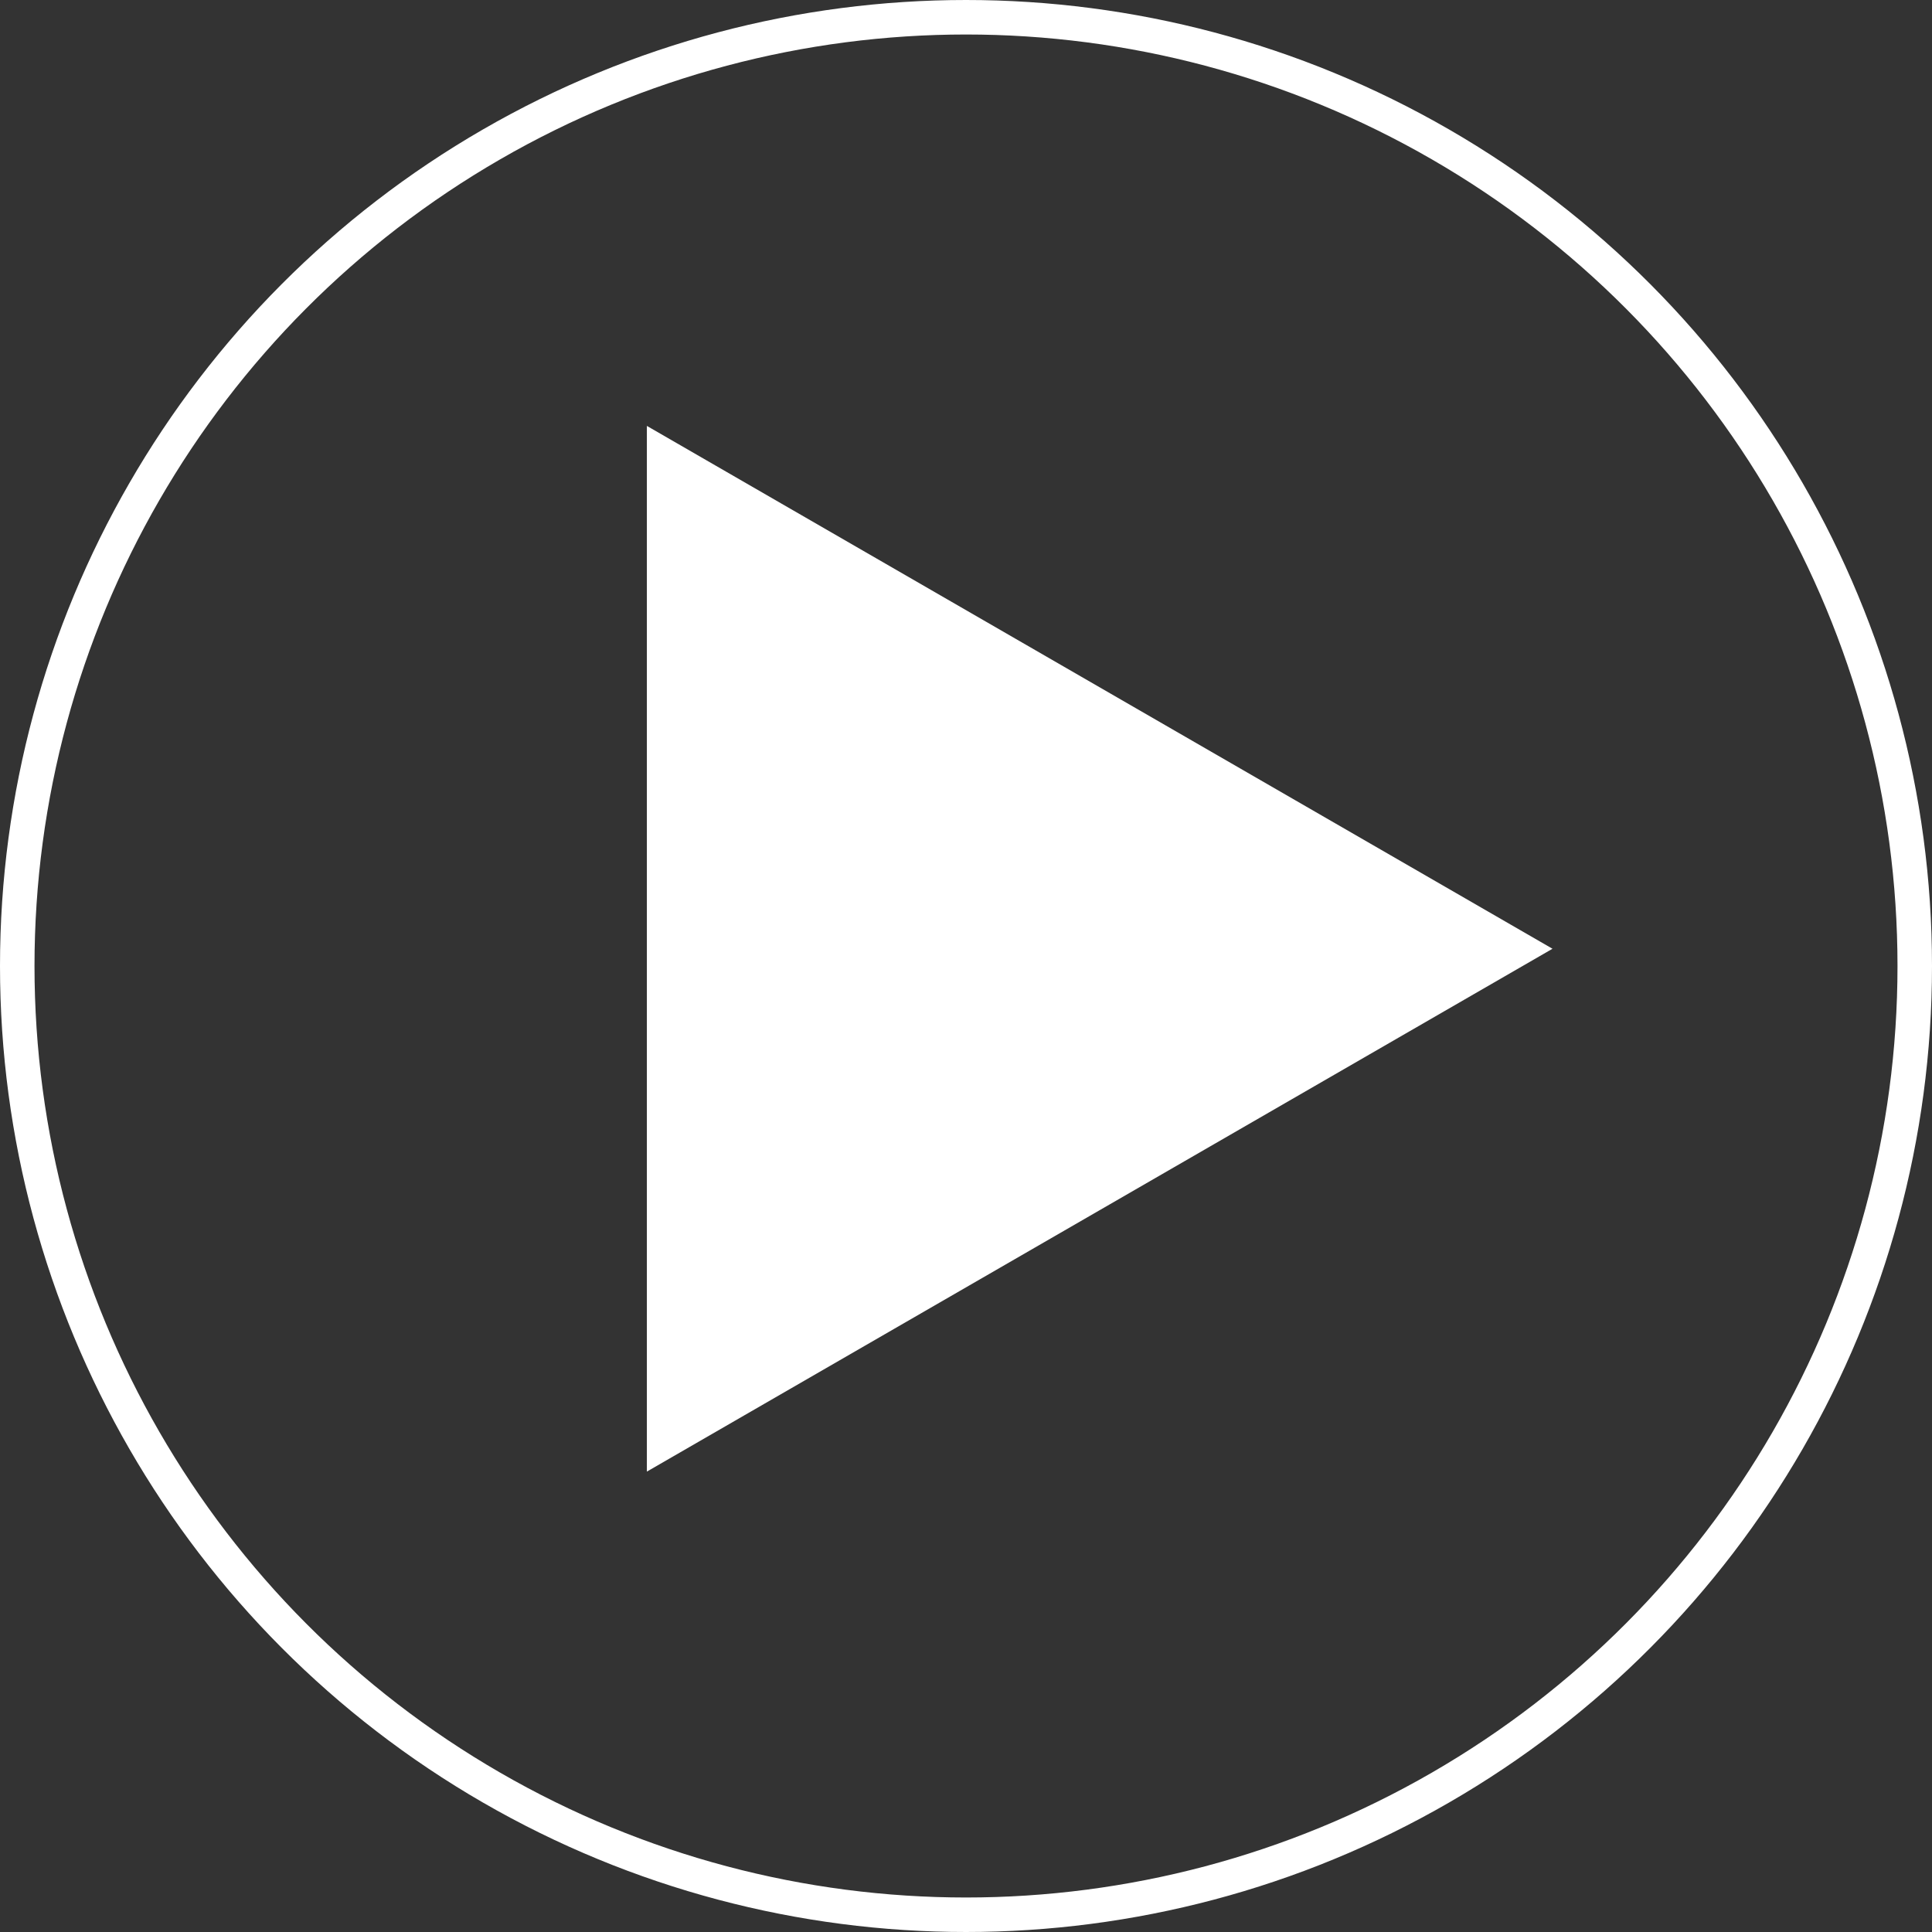
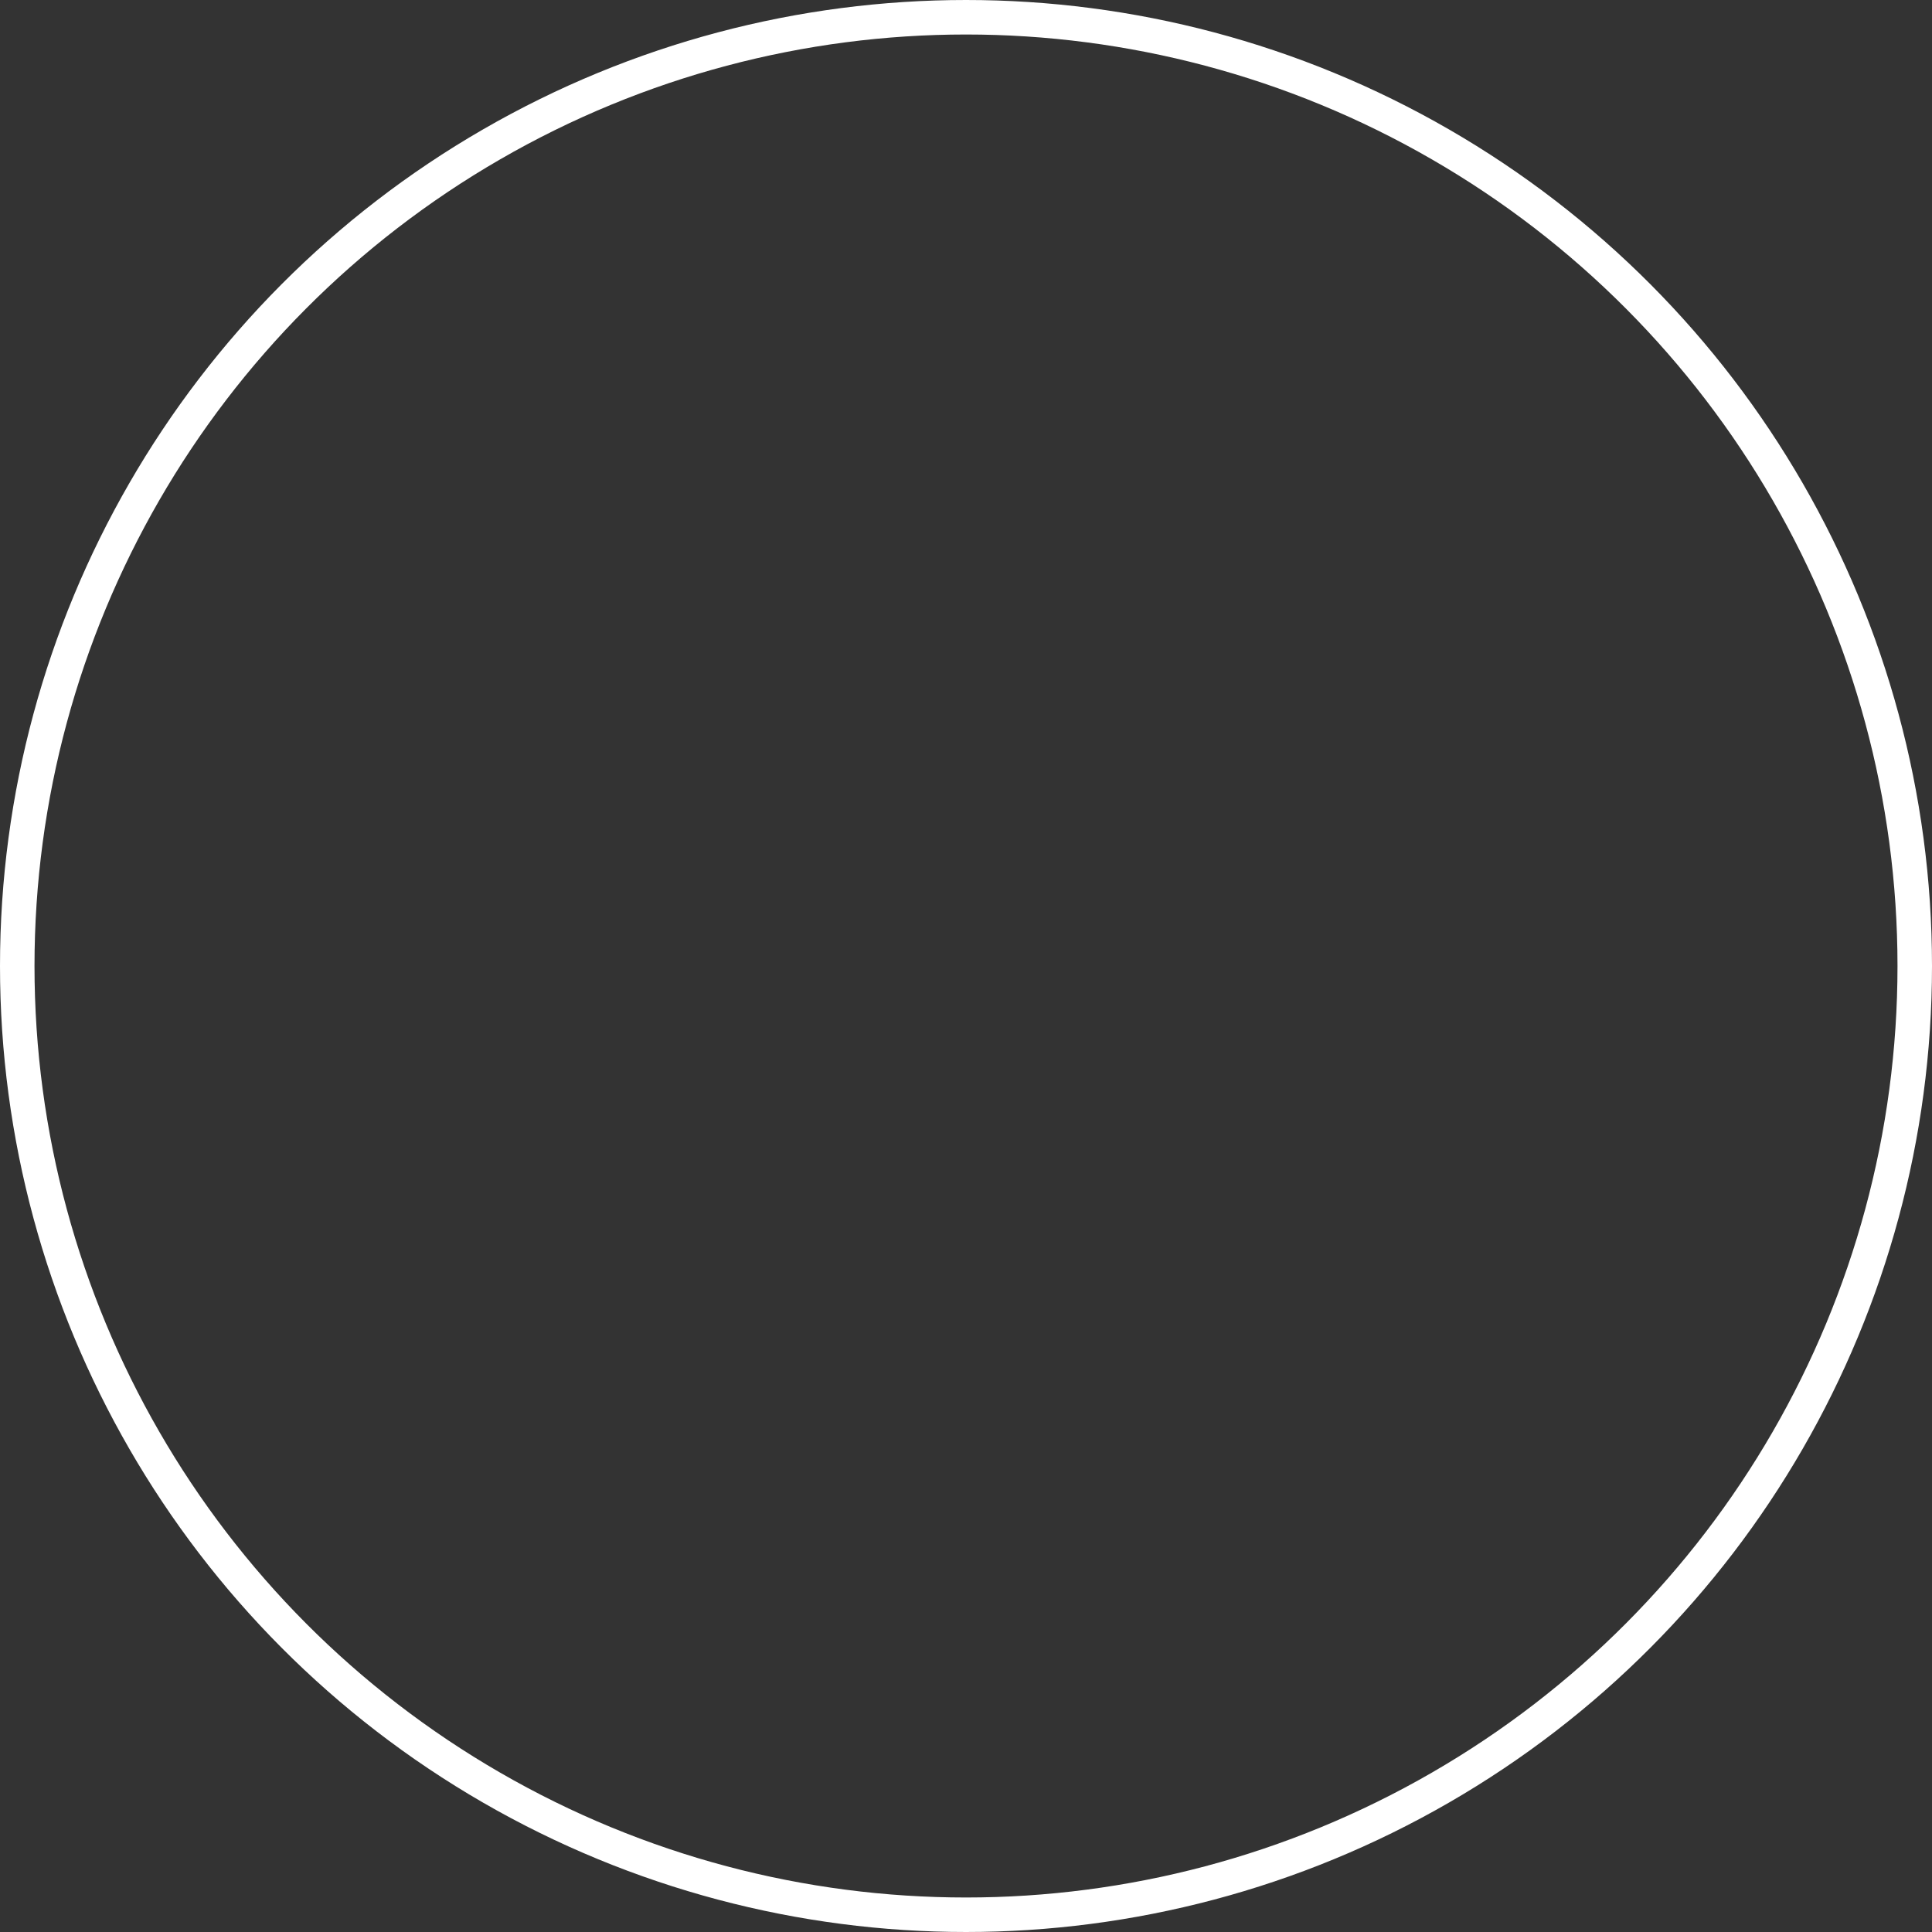
<svg xmlns="http://www.w3.org/2000/svg" fill="none" height="100%" overflow="visible" preserveAspectRatio="none" style="display: block;" viewBox="0 0 56 56" width="100%">
  <rect x="0" y="0" width="56" height="56" fill="#333333" stroke="none" />
  <g id="Group 19">
    <circle cx="28" cy="28" id="Ellipse 1" r="27.5" stroke="white" />
-     <path d="M45 27.5L18.75 42.655L18.75 12.345L45 27.5Z" fill="white" id="Polygon 1" />
  </g>
</svg>